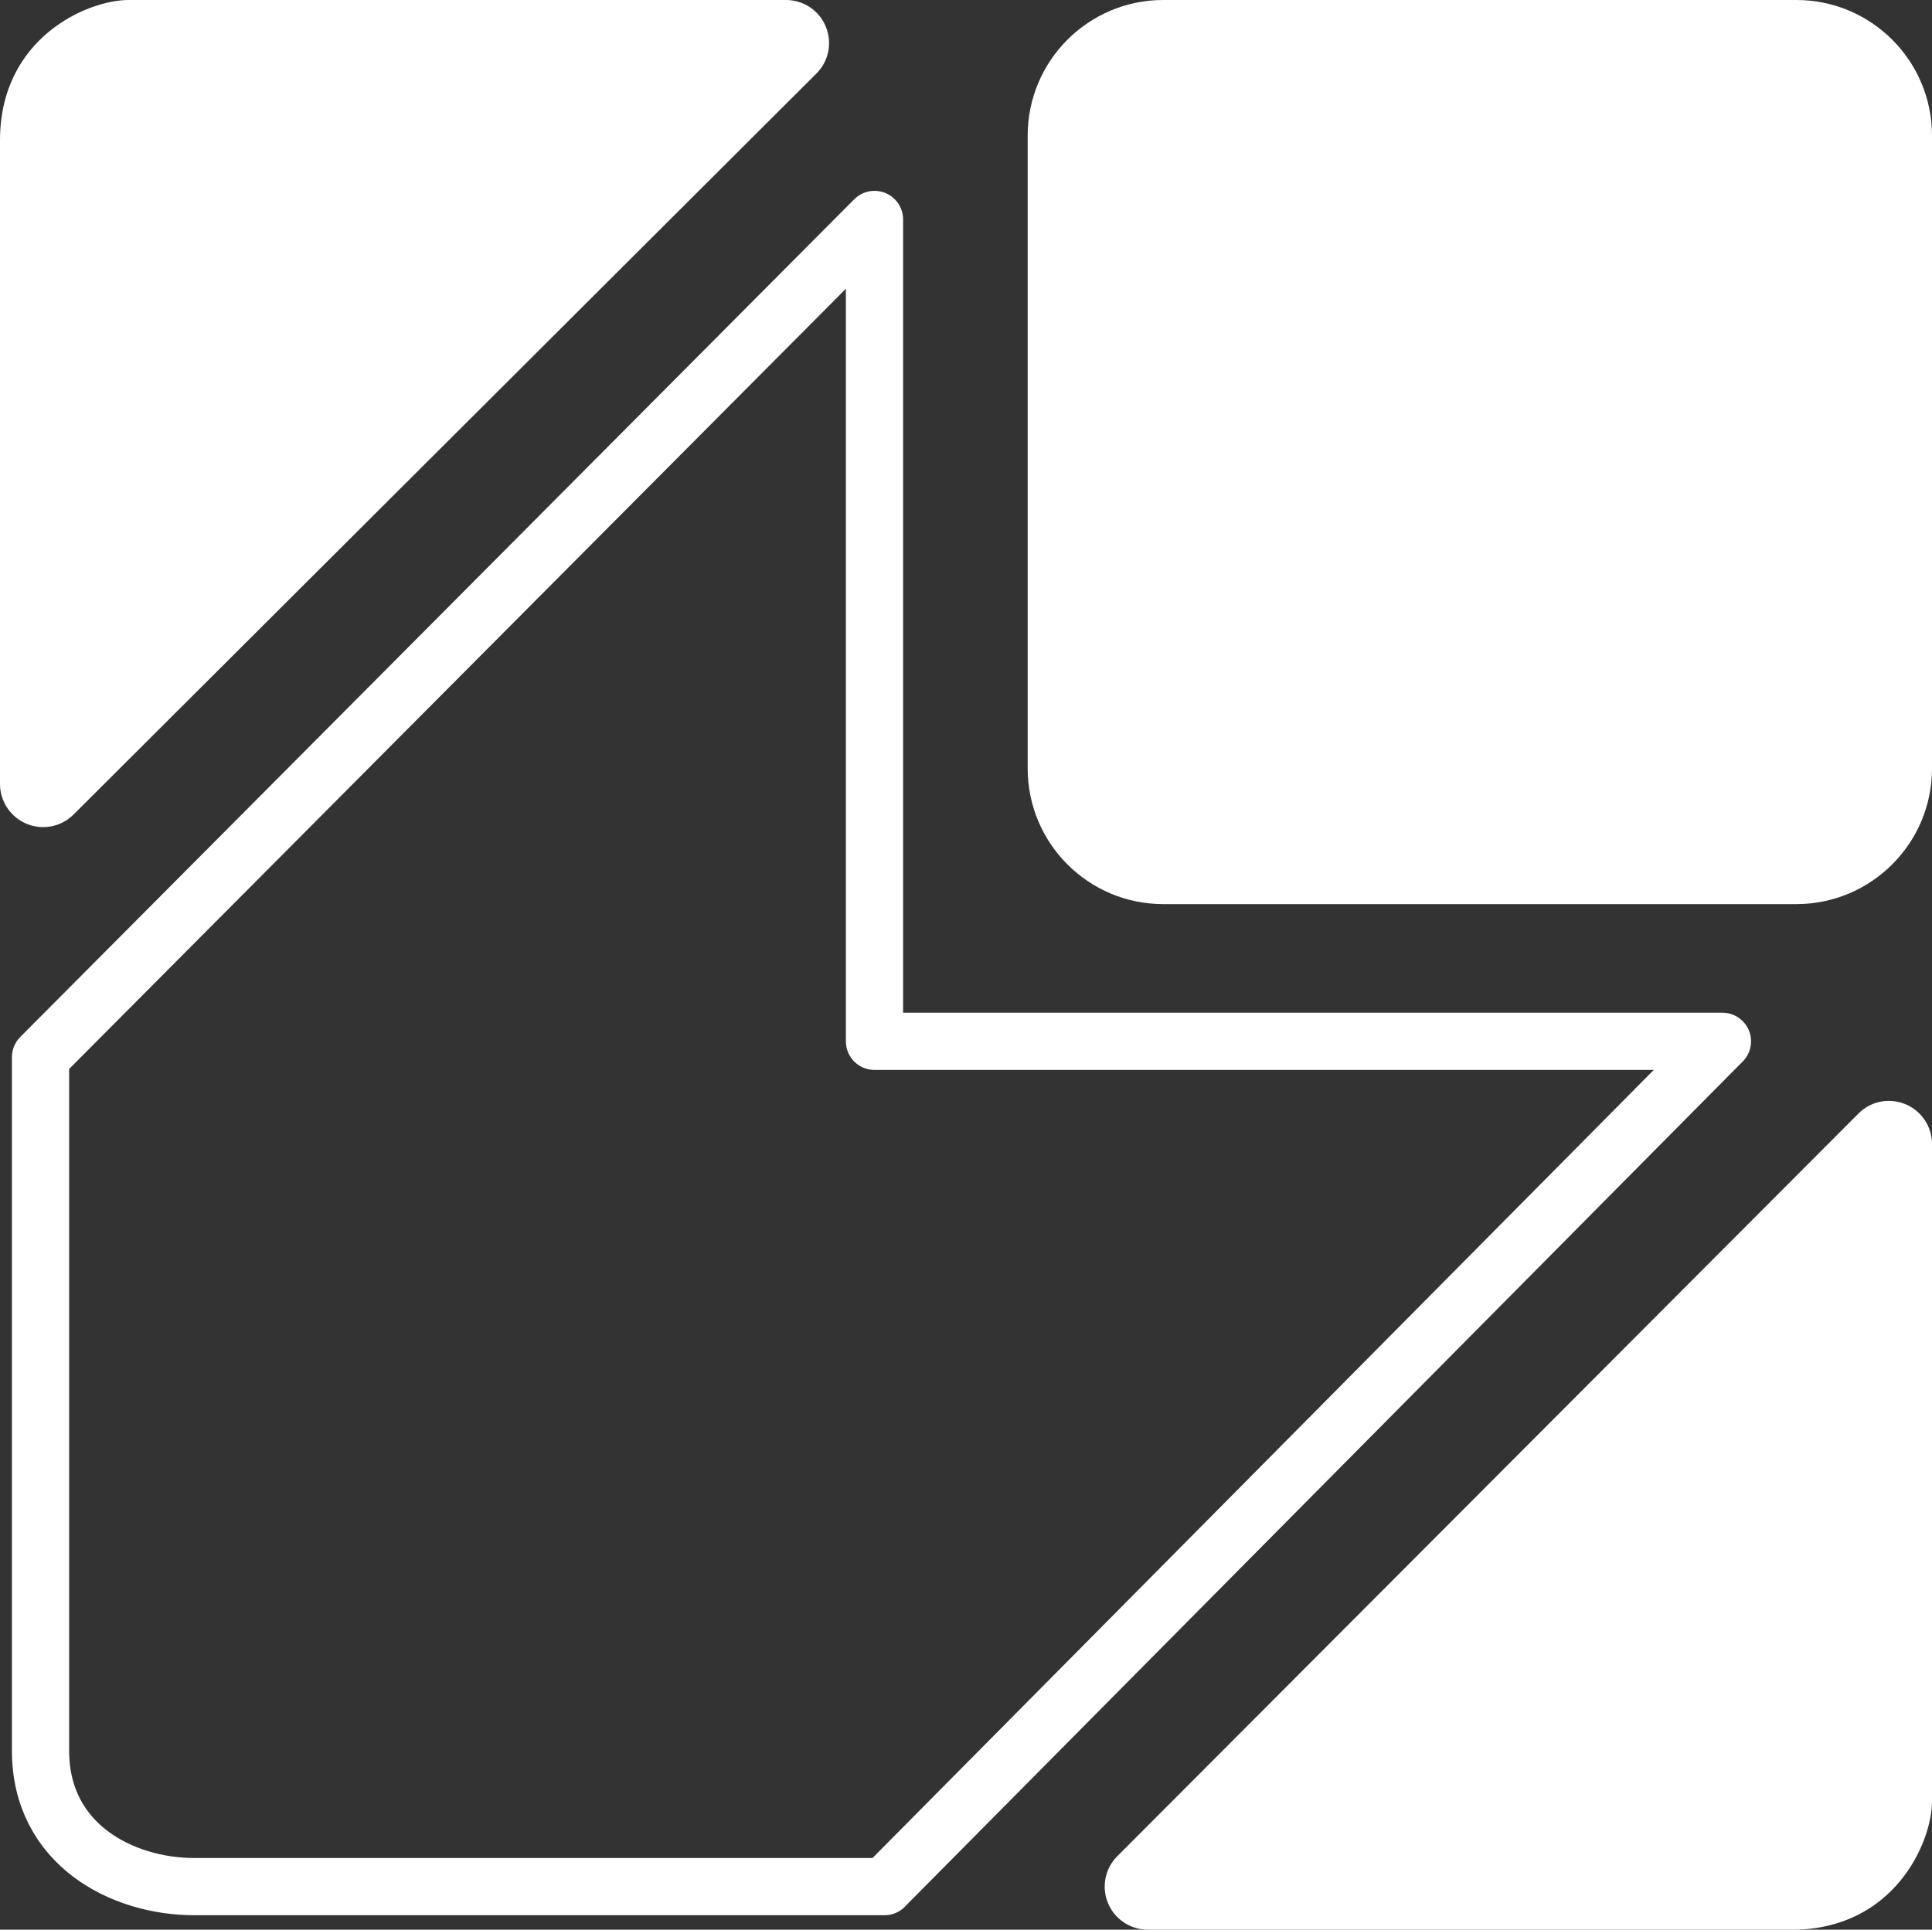
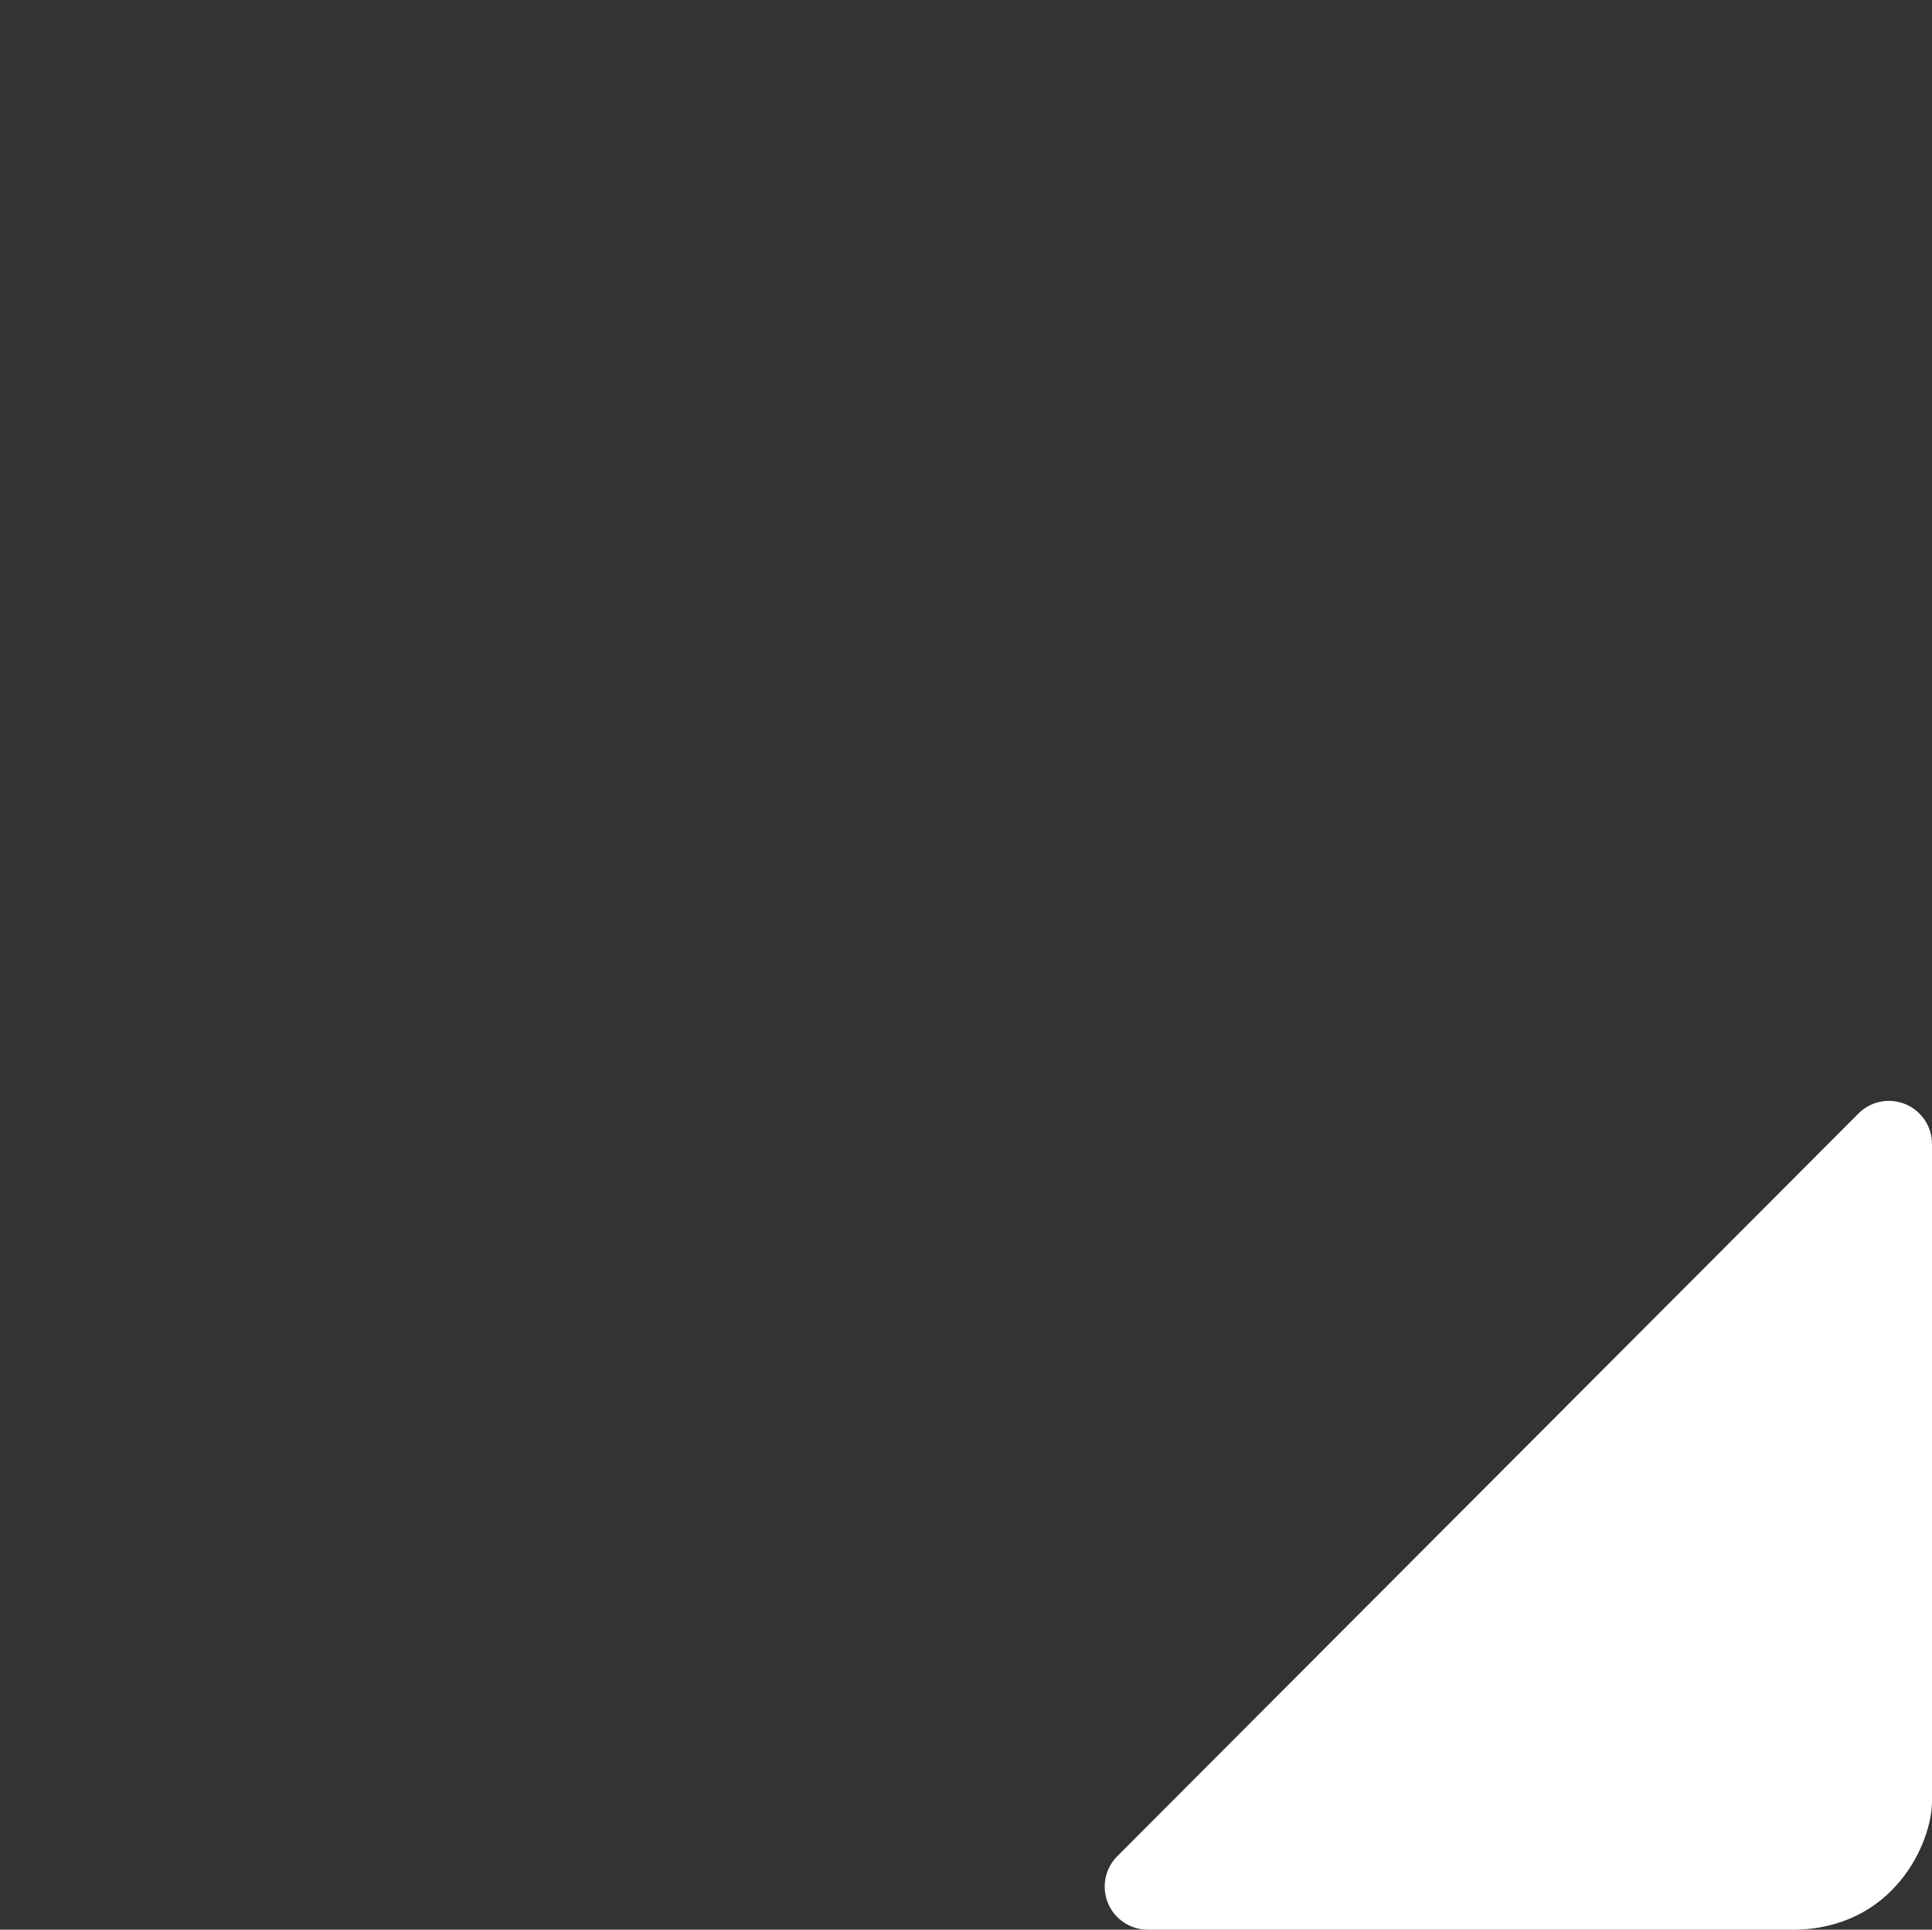
<svg xmlns="http://www.w3.org/2000/svg" id="Livello_2" viewBox="0 0 205.95 205.75">
  <rect x="0" y="0" width="205.95" height="205.75" fill="#333333" stroke="none" />
  <defs>
    <style>.cls-1{fill:#fff;}.cls-2{fill:none;stroke:#fff;stroke-linejoin:round;stroke-width:6.1px;}</style>
  </defs>
  <g id="Livello_1-2">
-     <path class="cls-2" d="m94.29,201.15l89.32-90.12h-90.39V23.4L4.32,112.72v73.94c0,10.04,8.74,14.5,16.39,14.5h73.58Z" />
-     <path class="cls-1" d="m205.95,81.94c0,7.98-6.48,14.46-14.46,14.46h-67.49c-7.98,0-14.45-6.48-14.45-14.46V14.46c0-7.98,6.47-14.46,14.45-14.46h67.49c7.99,0,14.46,6.48,14.46,14.46v67.48Z" />
-     <path class="cls-1" d="m13.7,0h70.09c1.86,0,3.54,1.12,4.24,2.84.71,1.71.32,3.69-1,5L7.84,86.85c-1.31,1.31-3.29,1.7-5,.99-1.71-.71-2.84-2.39-2.84-4.24V14.96C0,4.04,9.32,0,13.7,0Z" />
    <path class="cls-1" d="m190.99,205.75h-68.64c-1.86,0-3.53-1.12-4.24-2.83-.71-1.72-.32-3.69.99-5l79.01-79.19c1.3-1.32,3.29-1.71,5-1,1.71.71,2.84,2.38,2.84,4.24v70.09c0,4.38-4.05,13.7-14.96,13.7Z" />
  </g>
</svg>